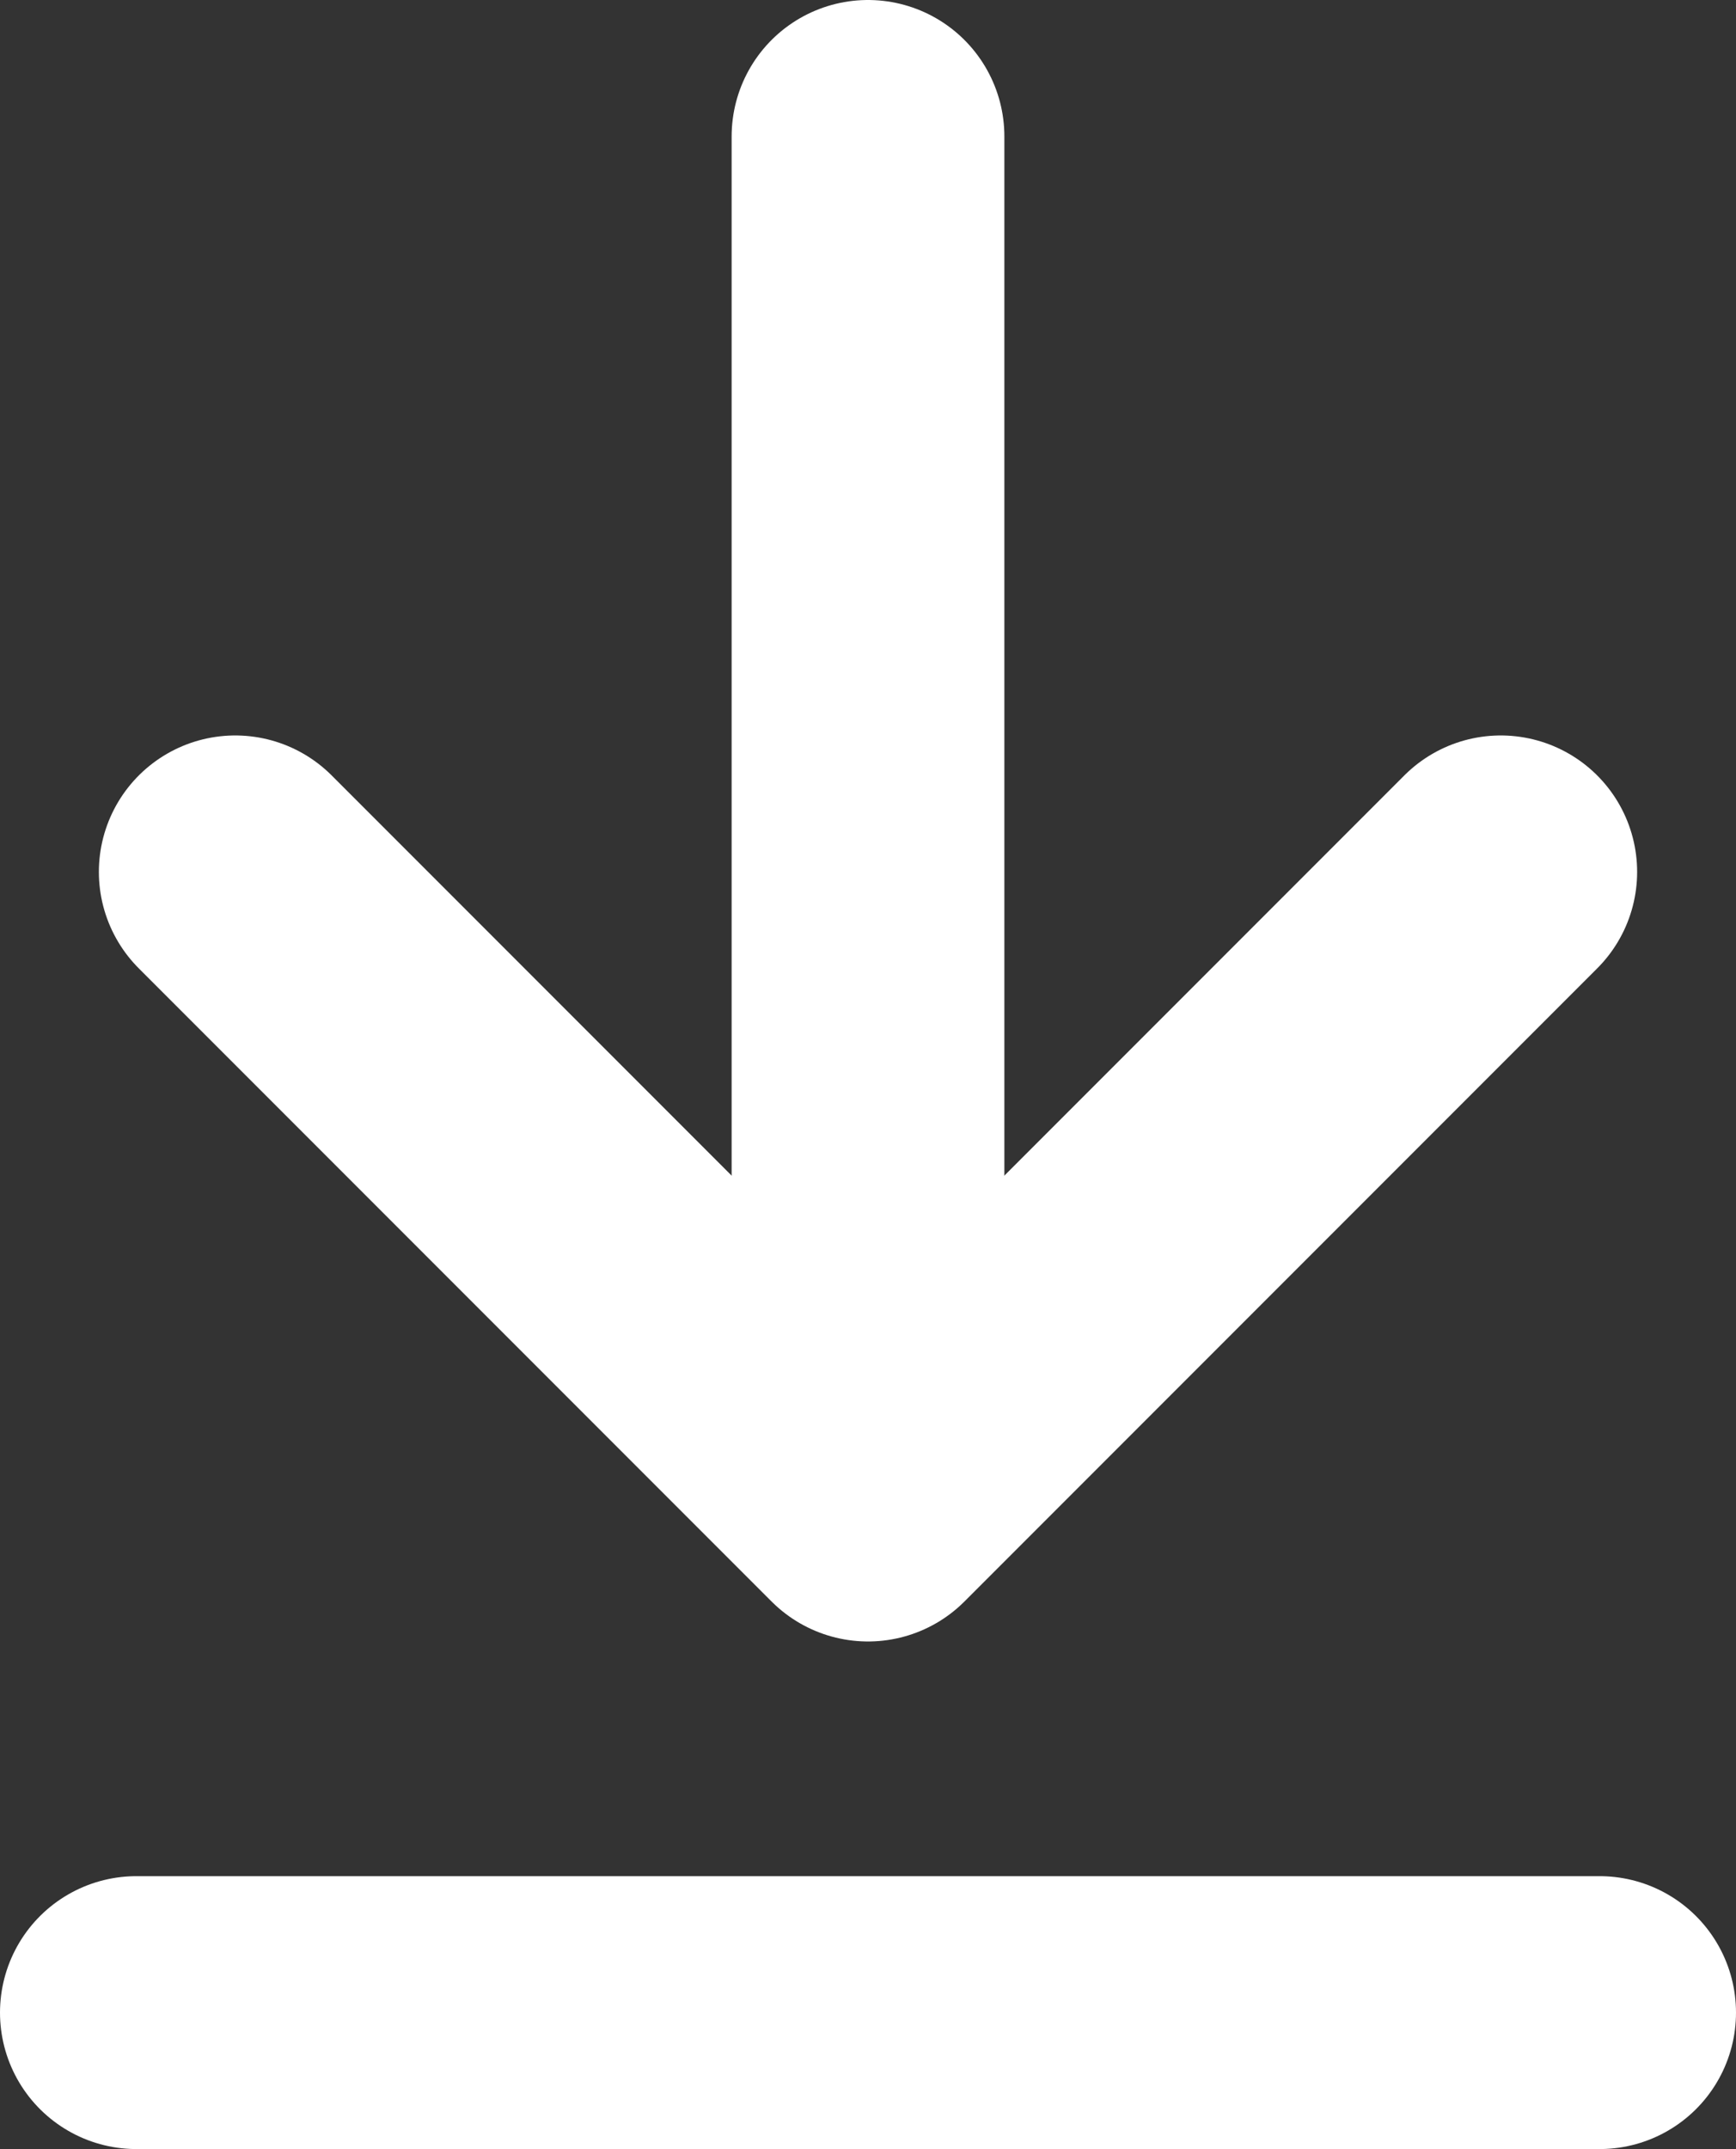
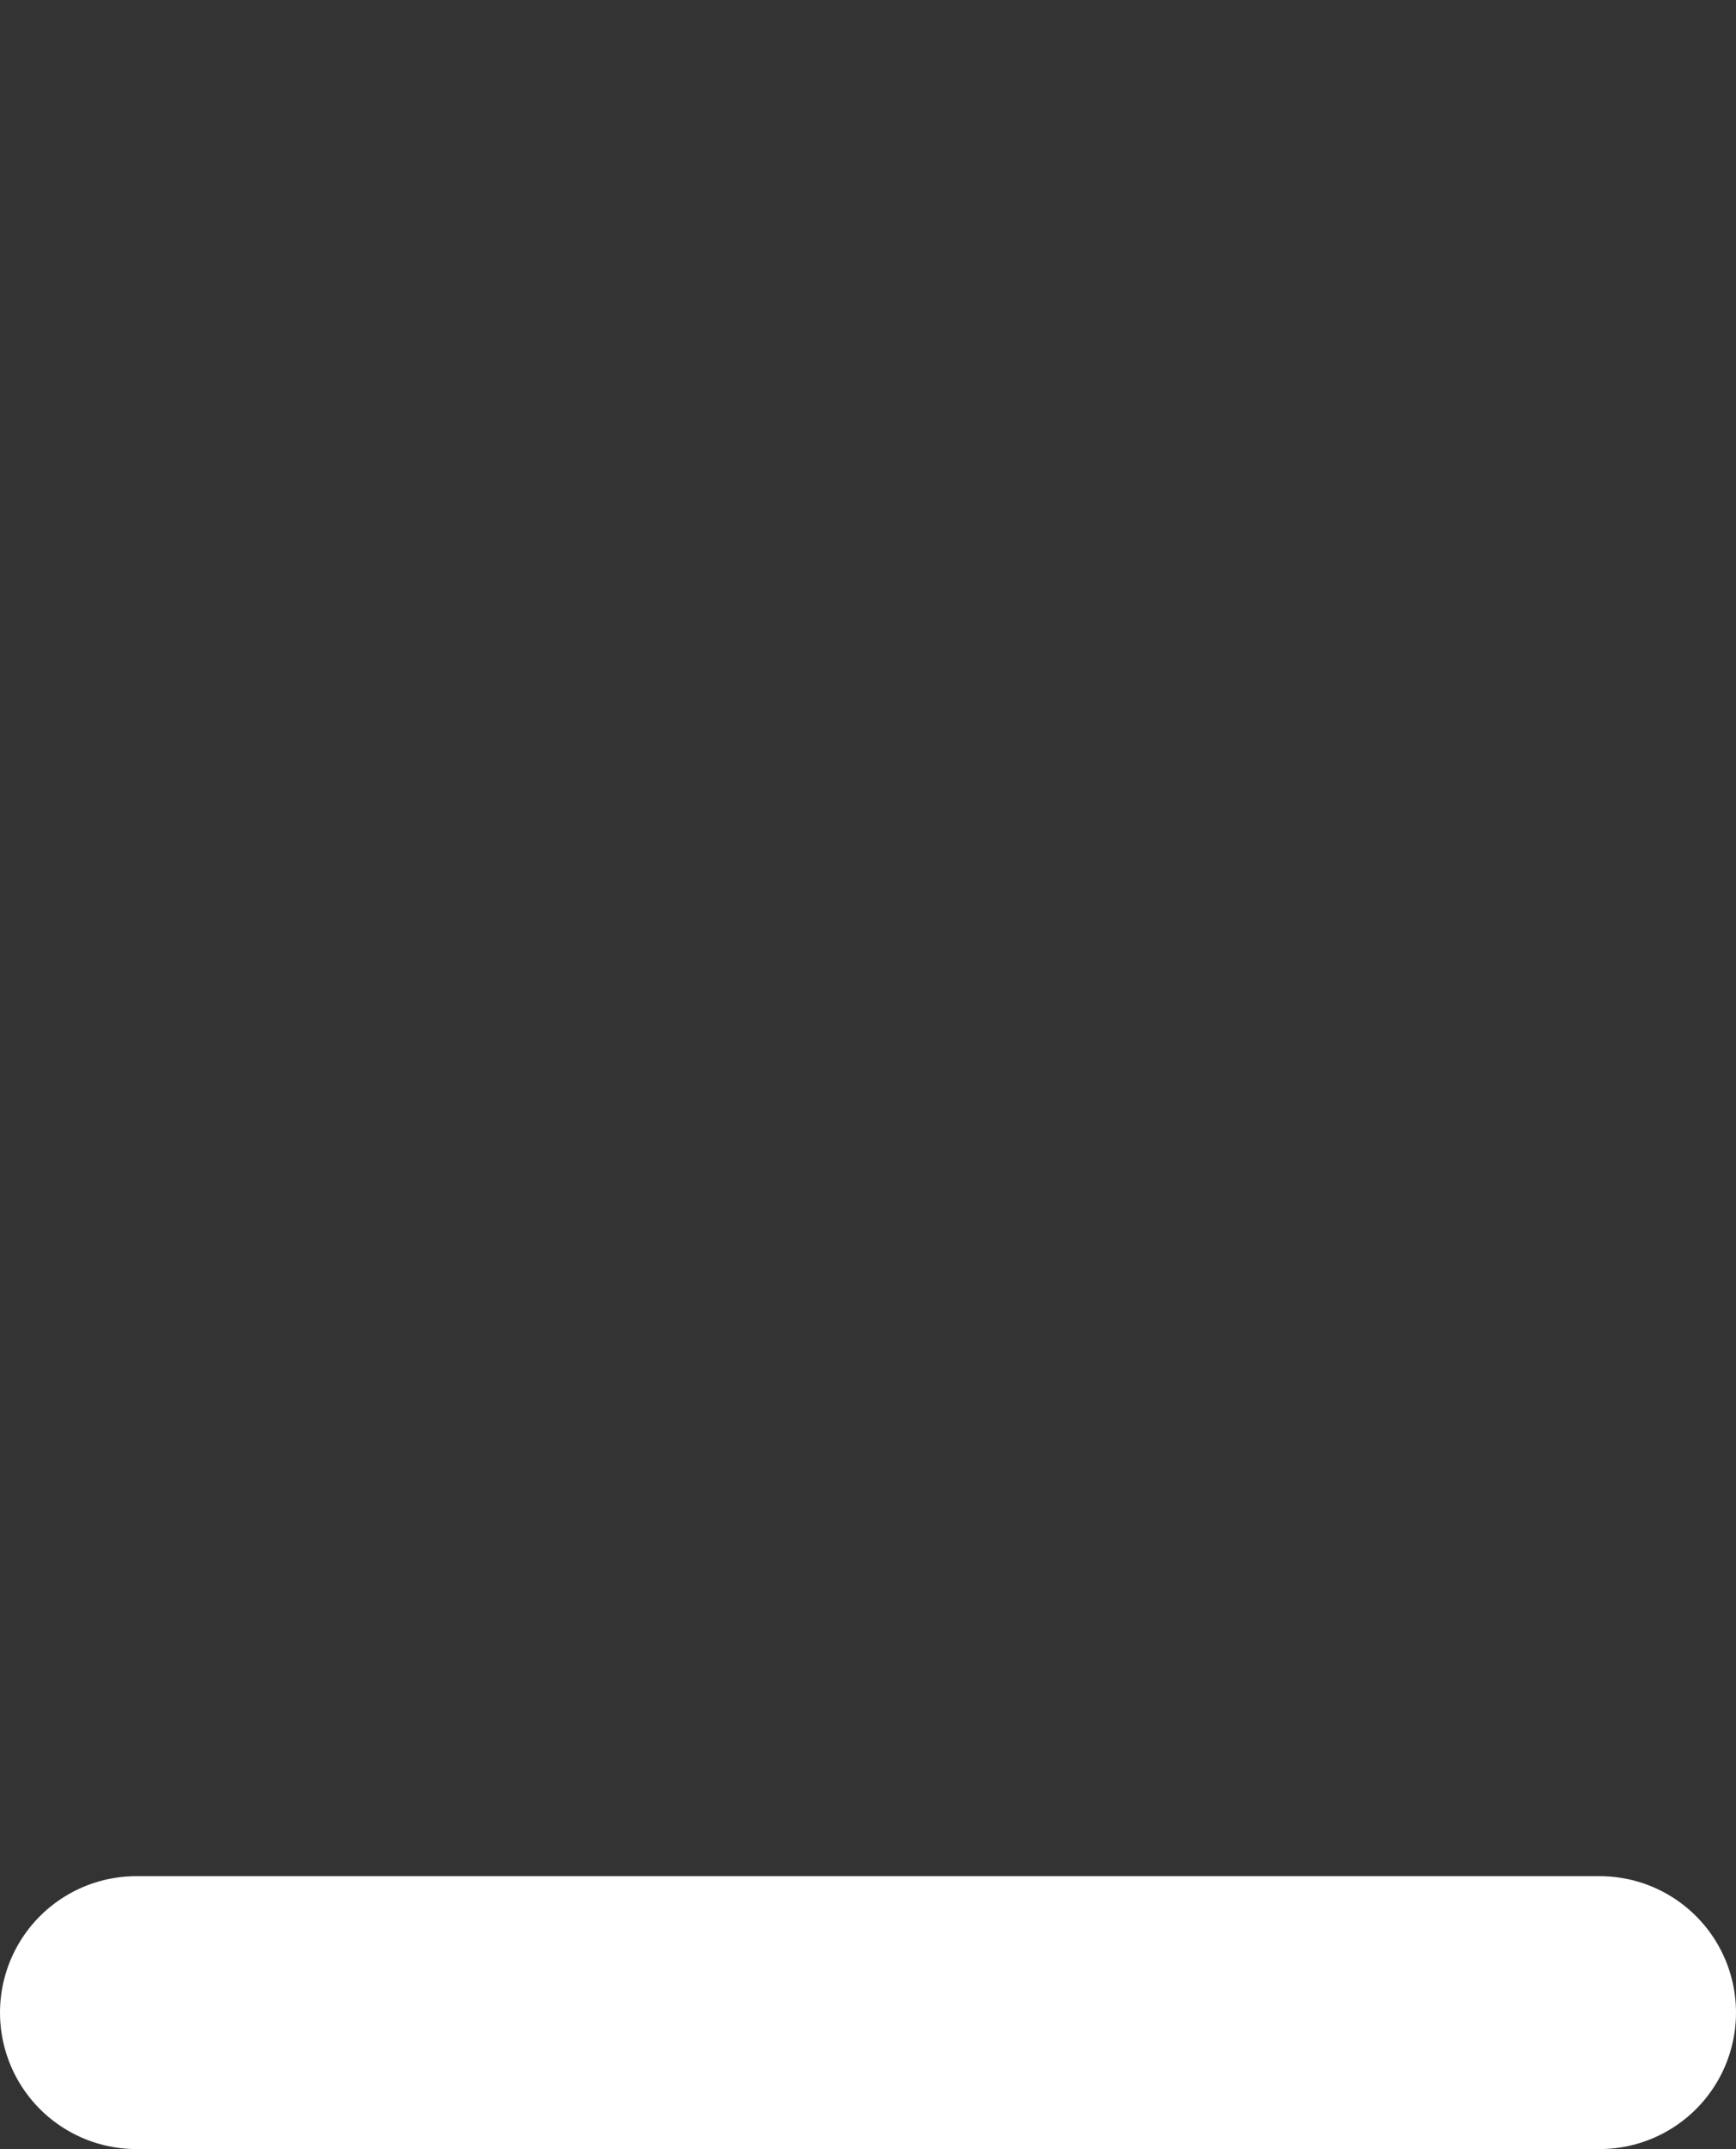
<svg xmlns="http://www.w3.org/2000/svg" width="25.46" height="31.5" viewBox="0 0 25.46 31.5">
  <rect x="0" y="0" width="25.46" height="31.5" fill="#333333" stroke="none" />
  <defs>
    <style>.cls-1{fill:none;stroke:#fff;stroke-linecap:round;stroke-linejoin:round;stroke-width:4px;}</style>
  </defs>
  <g id="レイヤー_2" data-name="レイヤー 2">
    <g id="layout">
      <line class="cls-1" x1="2" y1="29.5" x2="23.46" y2="29.5" />
-       <polyline class="cls-1" points="22.01 12.78 12.73 22.06 3.45 12.78" />
-       <line class="cls-1" x1="12.73" y1="2" x2="12.73" y2="20.79" />
    </g>
  </g>
</svg>